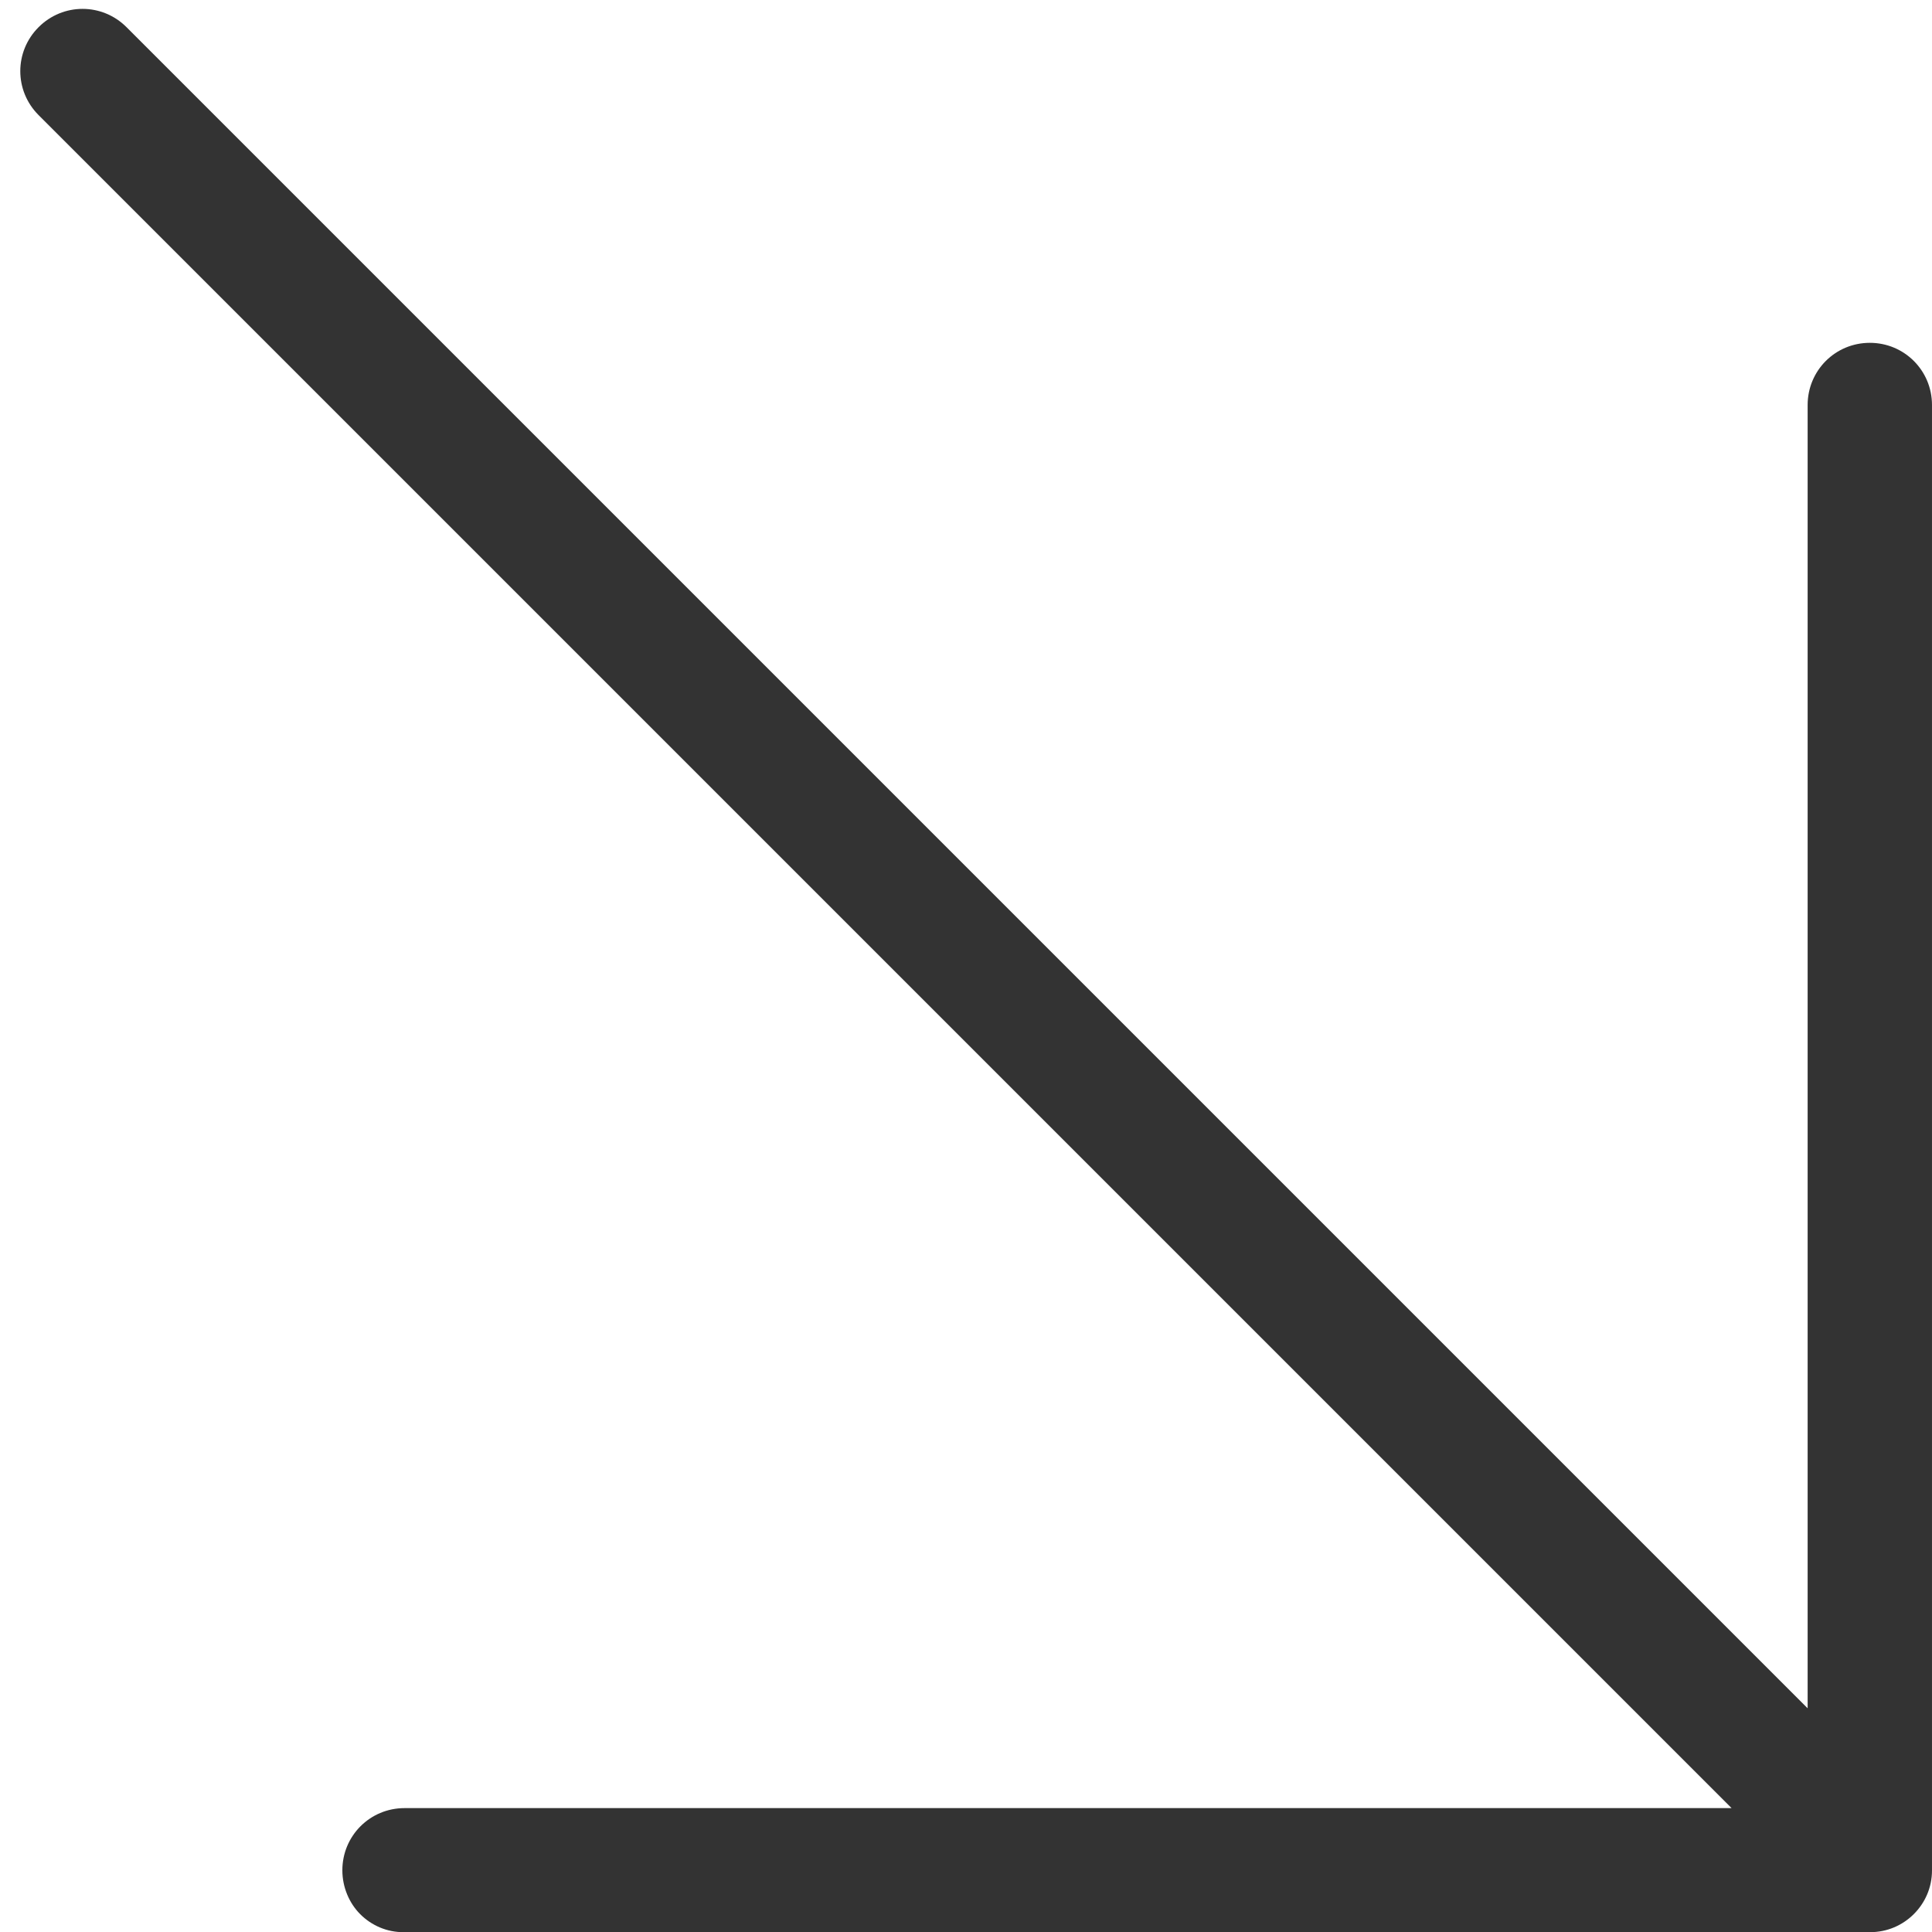
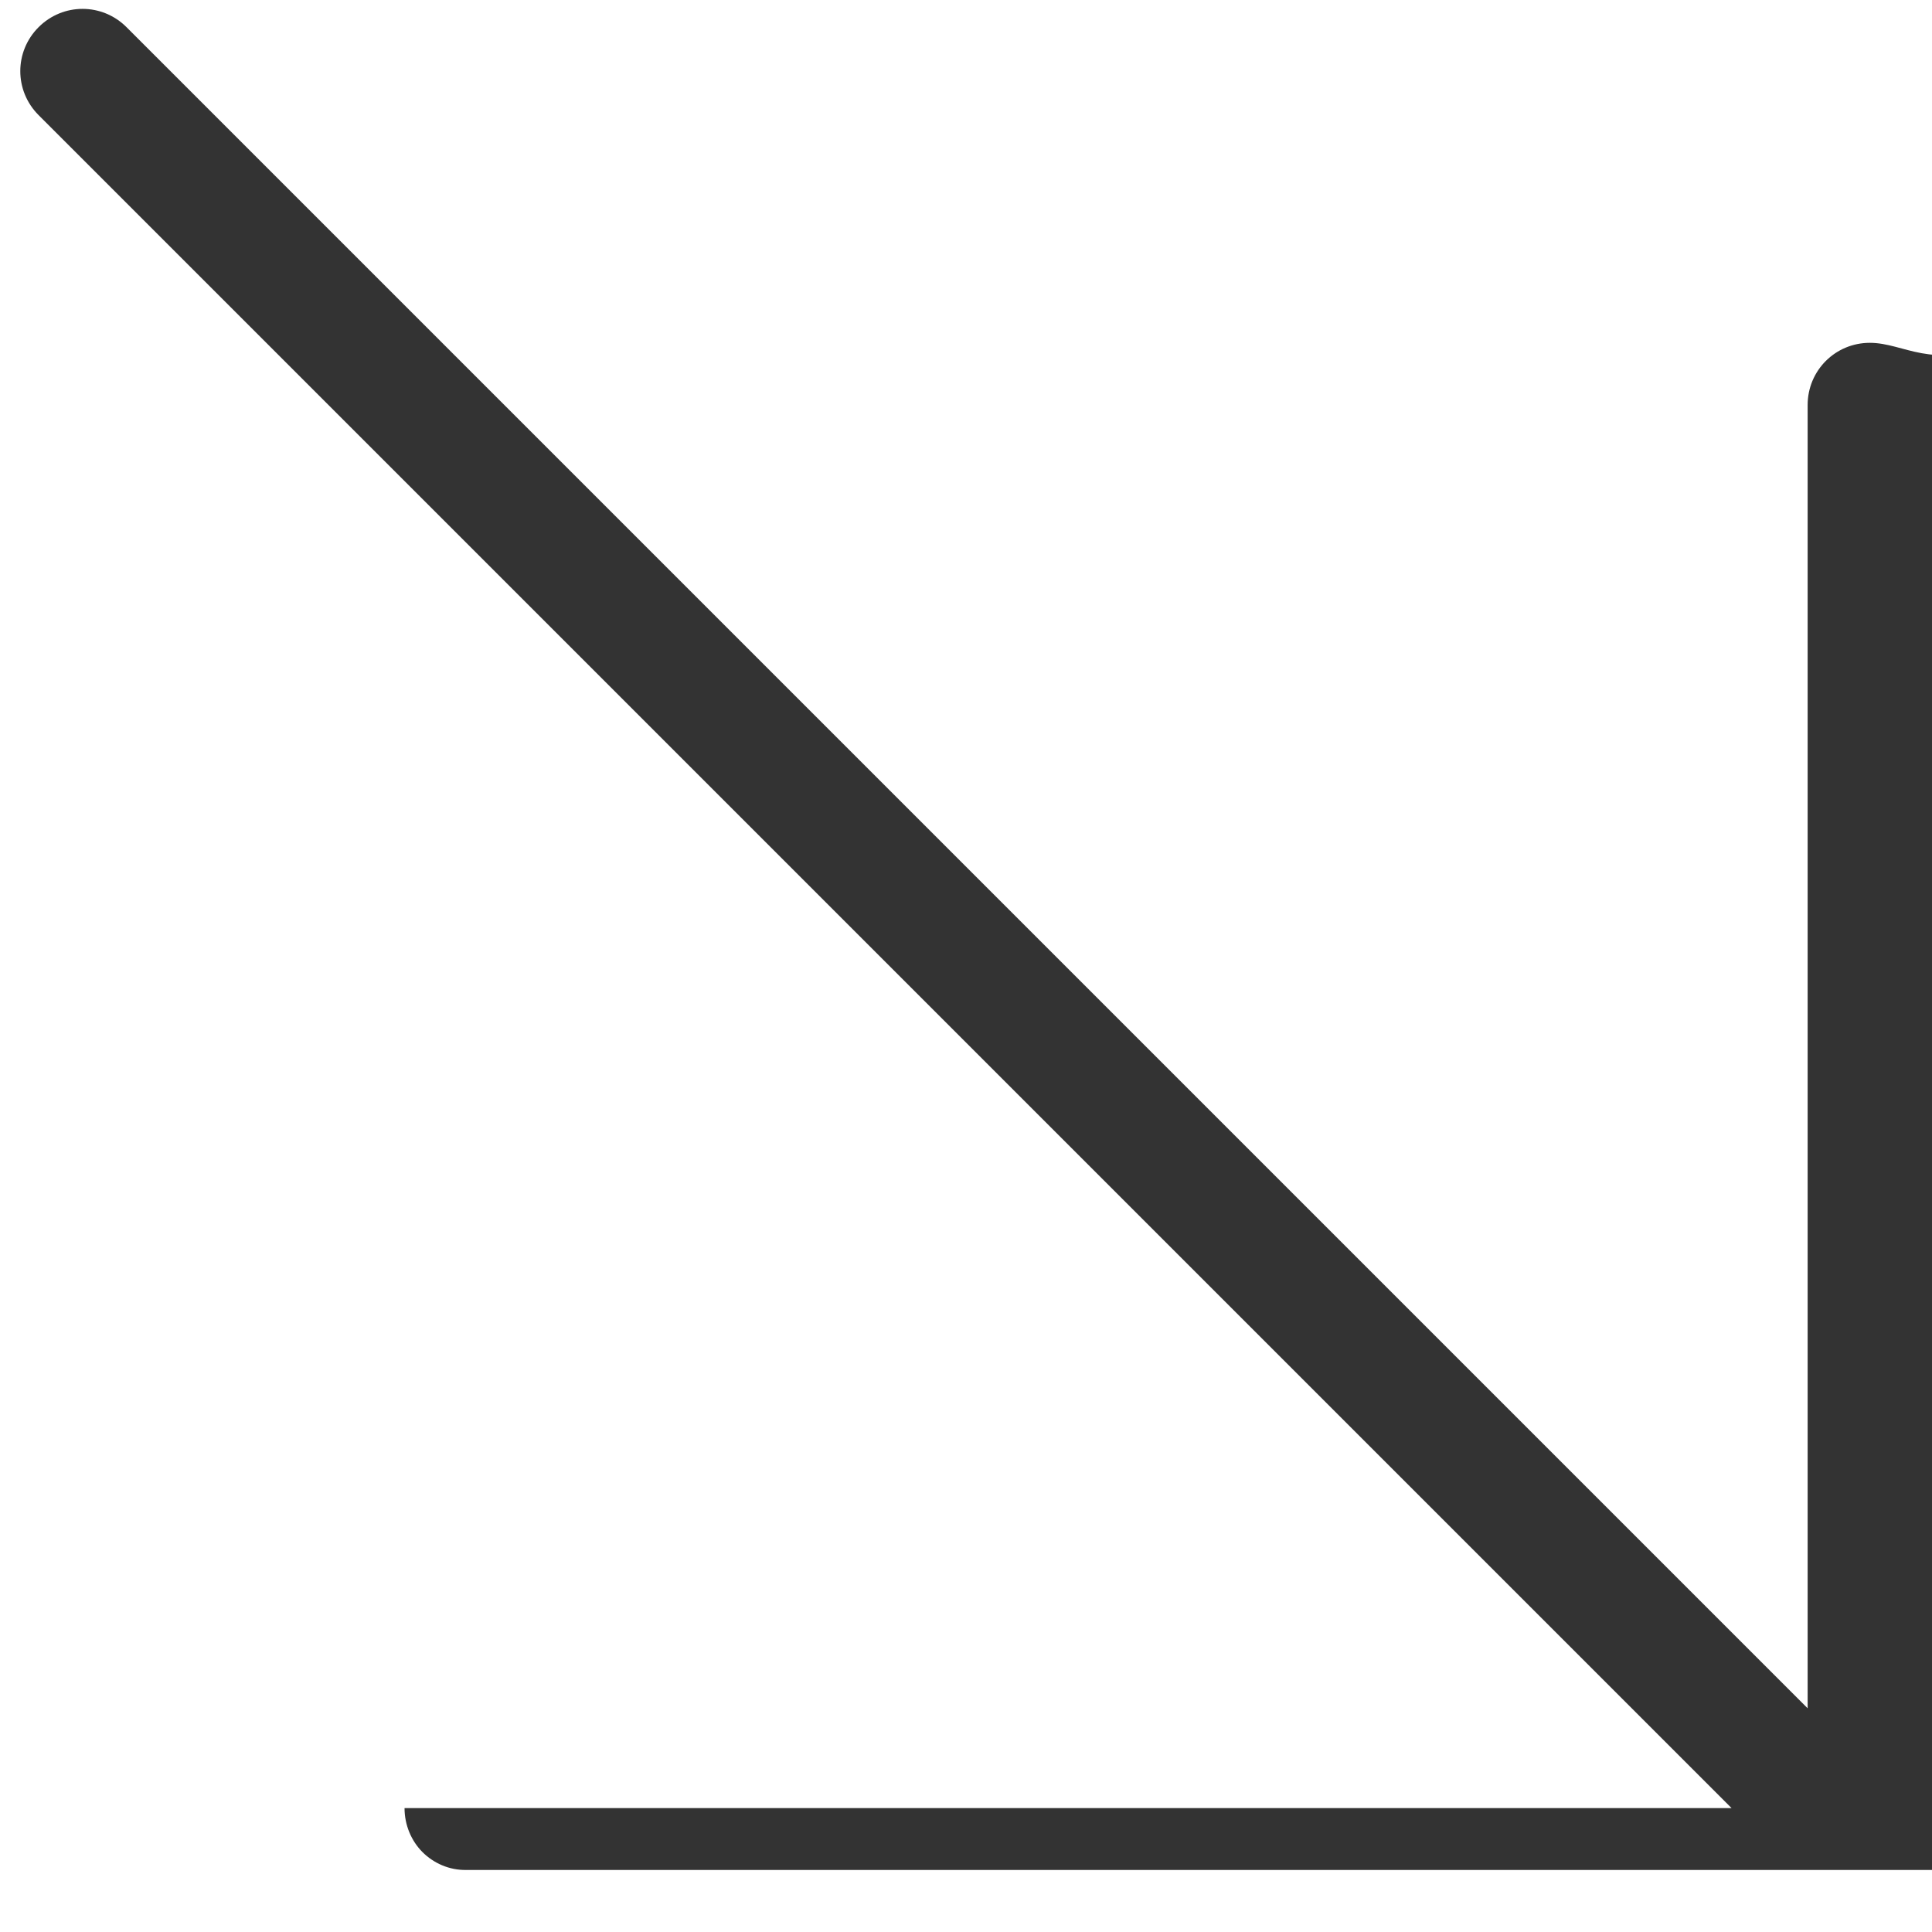
<svg xmlns="http://www.w3.org/2000/svg" version="1.1" id="Capa_1" x="0px" y="0px" width="740.387px" height="740.445px" viewBox="-294.613 101.445 740.387 740.445" enable-background="new -294.613 101.445 740.387 740.445" xml:space="preserve">
-   <path fill="#333333" d="M421.944,232.825c-13.224,0-23.828,10.604-23.828,23.829v499.449l-644.241-644.243  c-9.351-9.351-24.348-9.352-33.699,0.001c-9.35,9.351-9.351,24.347,0,33.698l648.795,648.795h-508.557  c-13.226,0.001-23.83,10.606-23.828,23.829c0,6.486,2.621,12.602,6.862,16.843c4.242,4.242,10.23,6.986,16.843,6.861l561.652-0.001  c13.099,0.124,23.828-10.605,23.826-23.58l0.002-561.652C445.773,243.429,435.169,232.824,421.944,232.825z" />
+   <path fill="#333333" d="M421.944,232.825c-13.224,0-23.828,10.604-23.828,23.829v499.449l-644.241-644.243  c-9.351-9.351-24.348-9.352-33.699,0.001c-9.35,9.351-9.351,24.347,0,33.698l648.795,648.795h-508.557  c0,6.486,2.621,12.602,6.862,16.843c4.242,4.242,10.23,6.986,16.843,6.861l561.652-0.001  c13.099,0.124,23.828-10.605,23.826-23.58l0.002-561.652C445.773,243.429,435.169,232.824,421.944,232.825z" />
</svg>